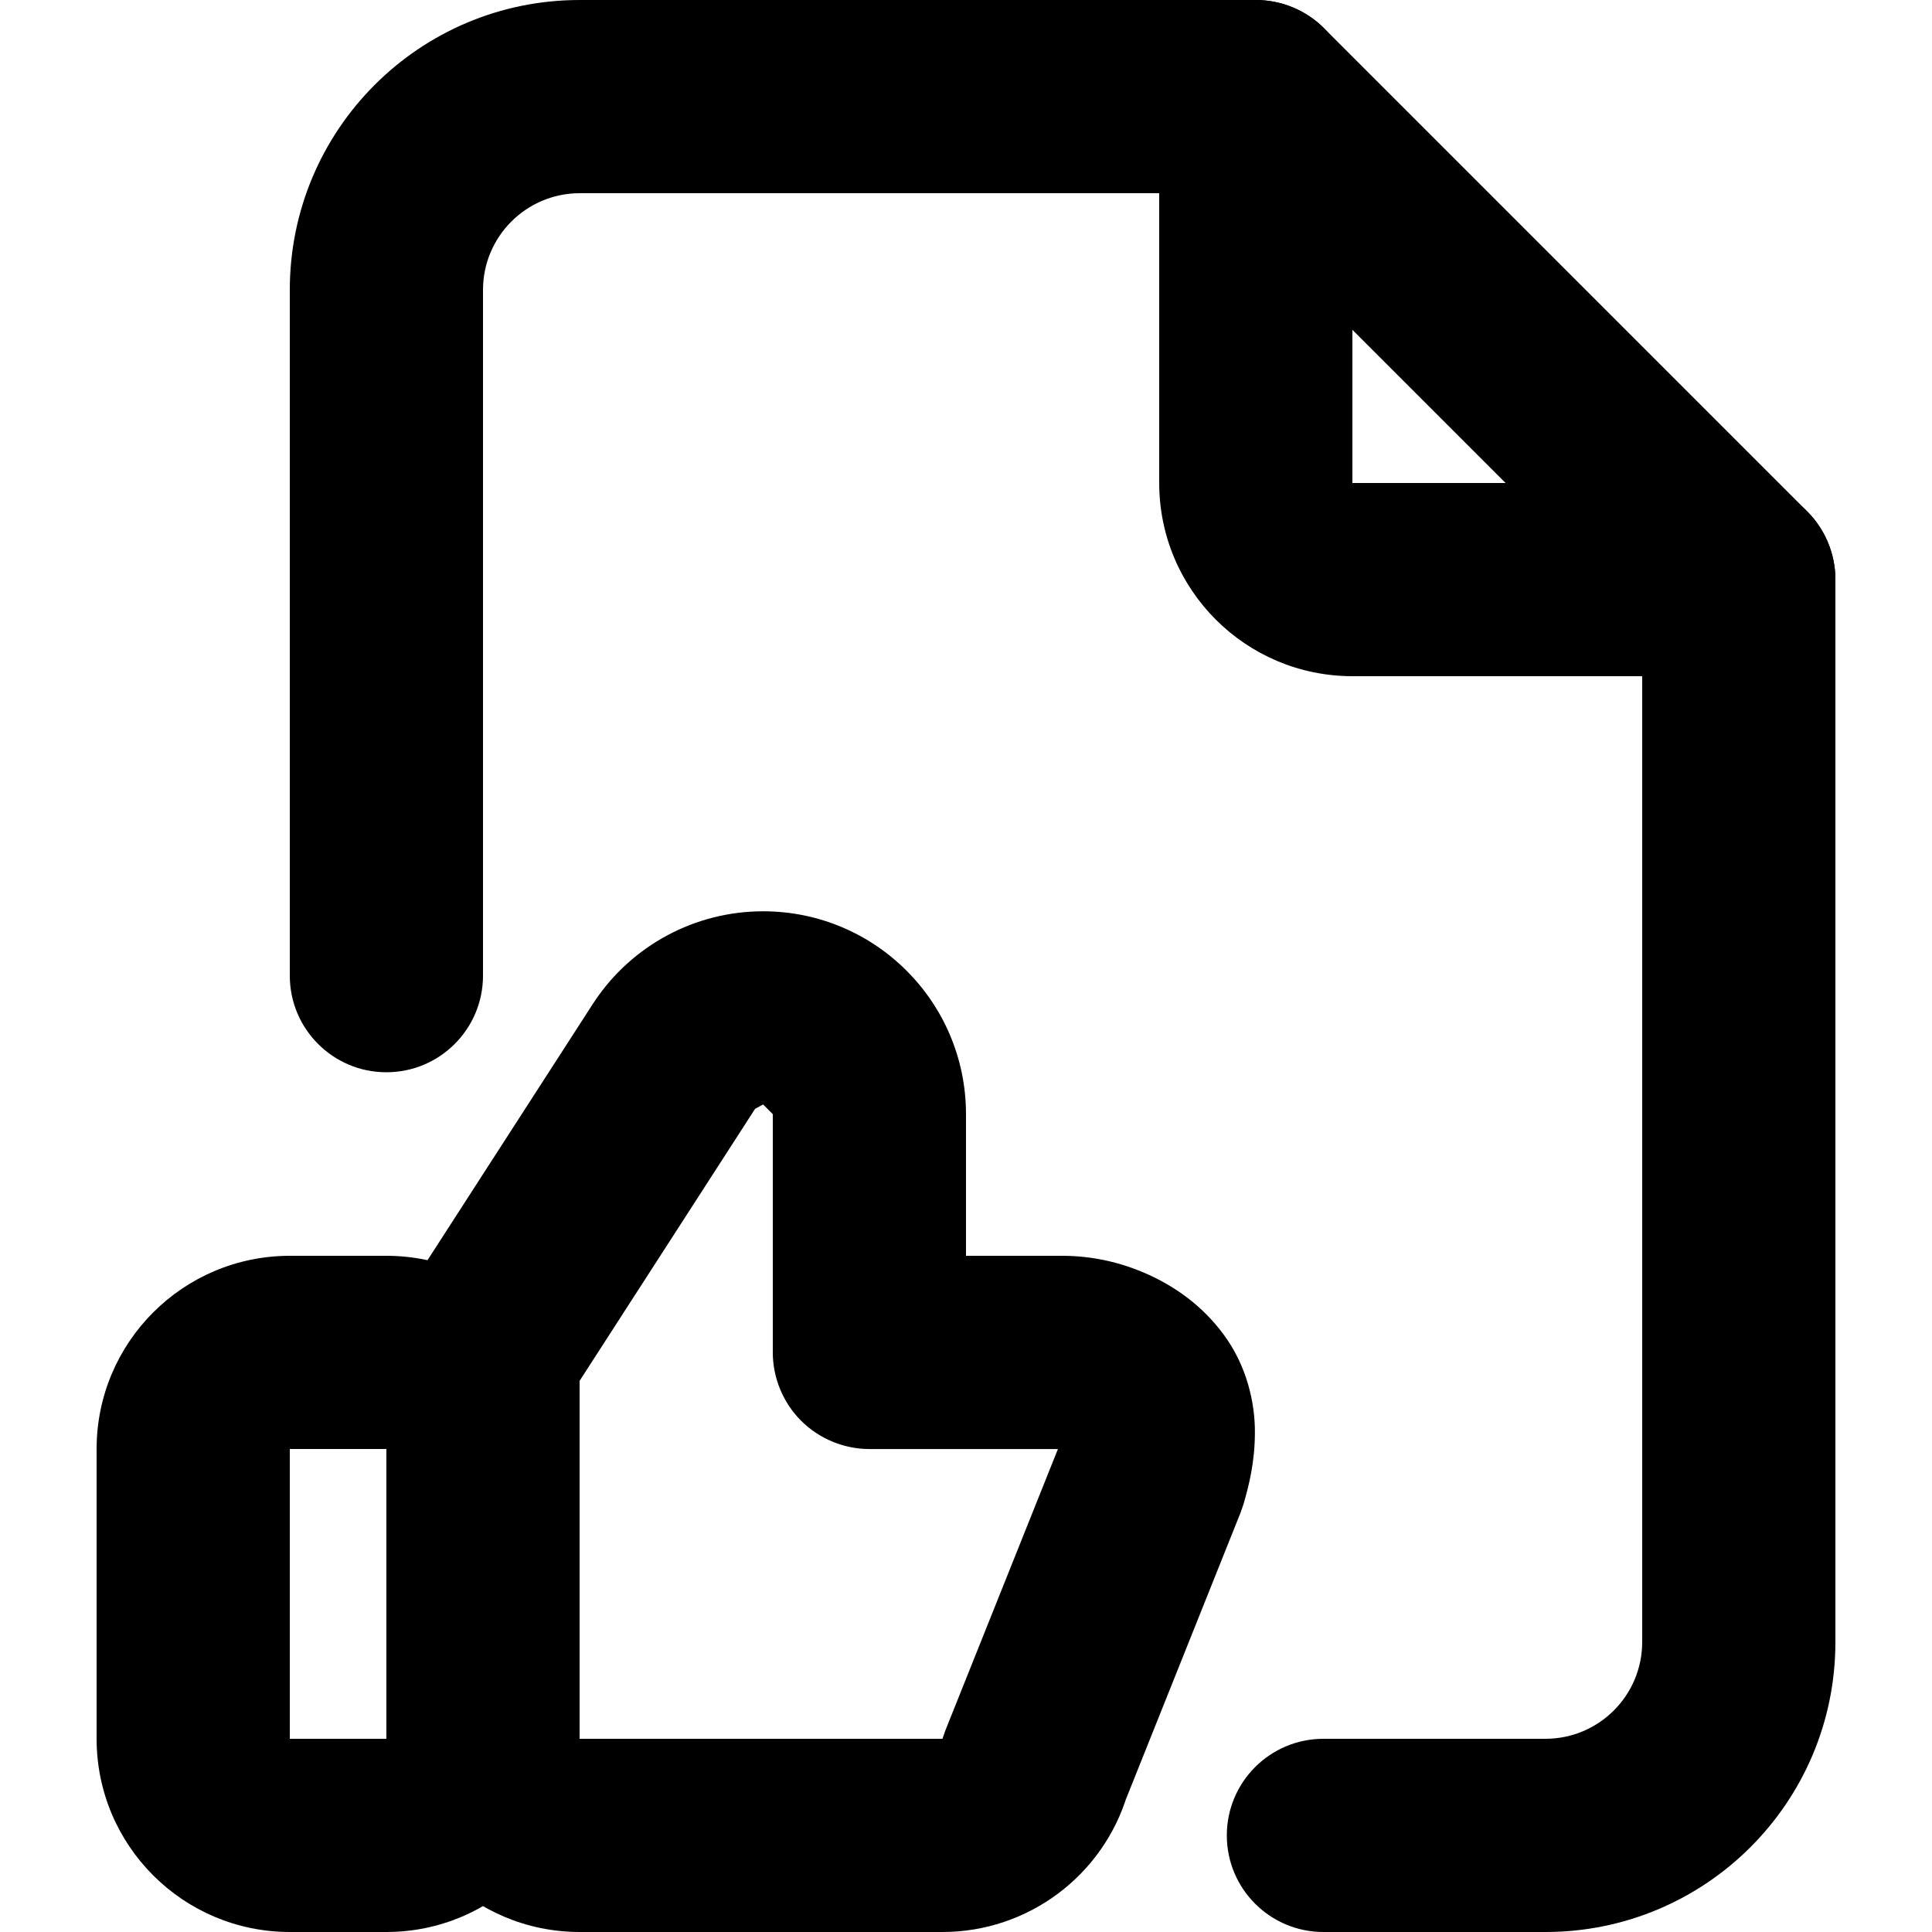
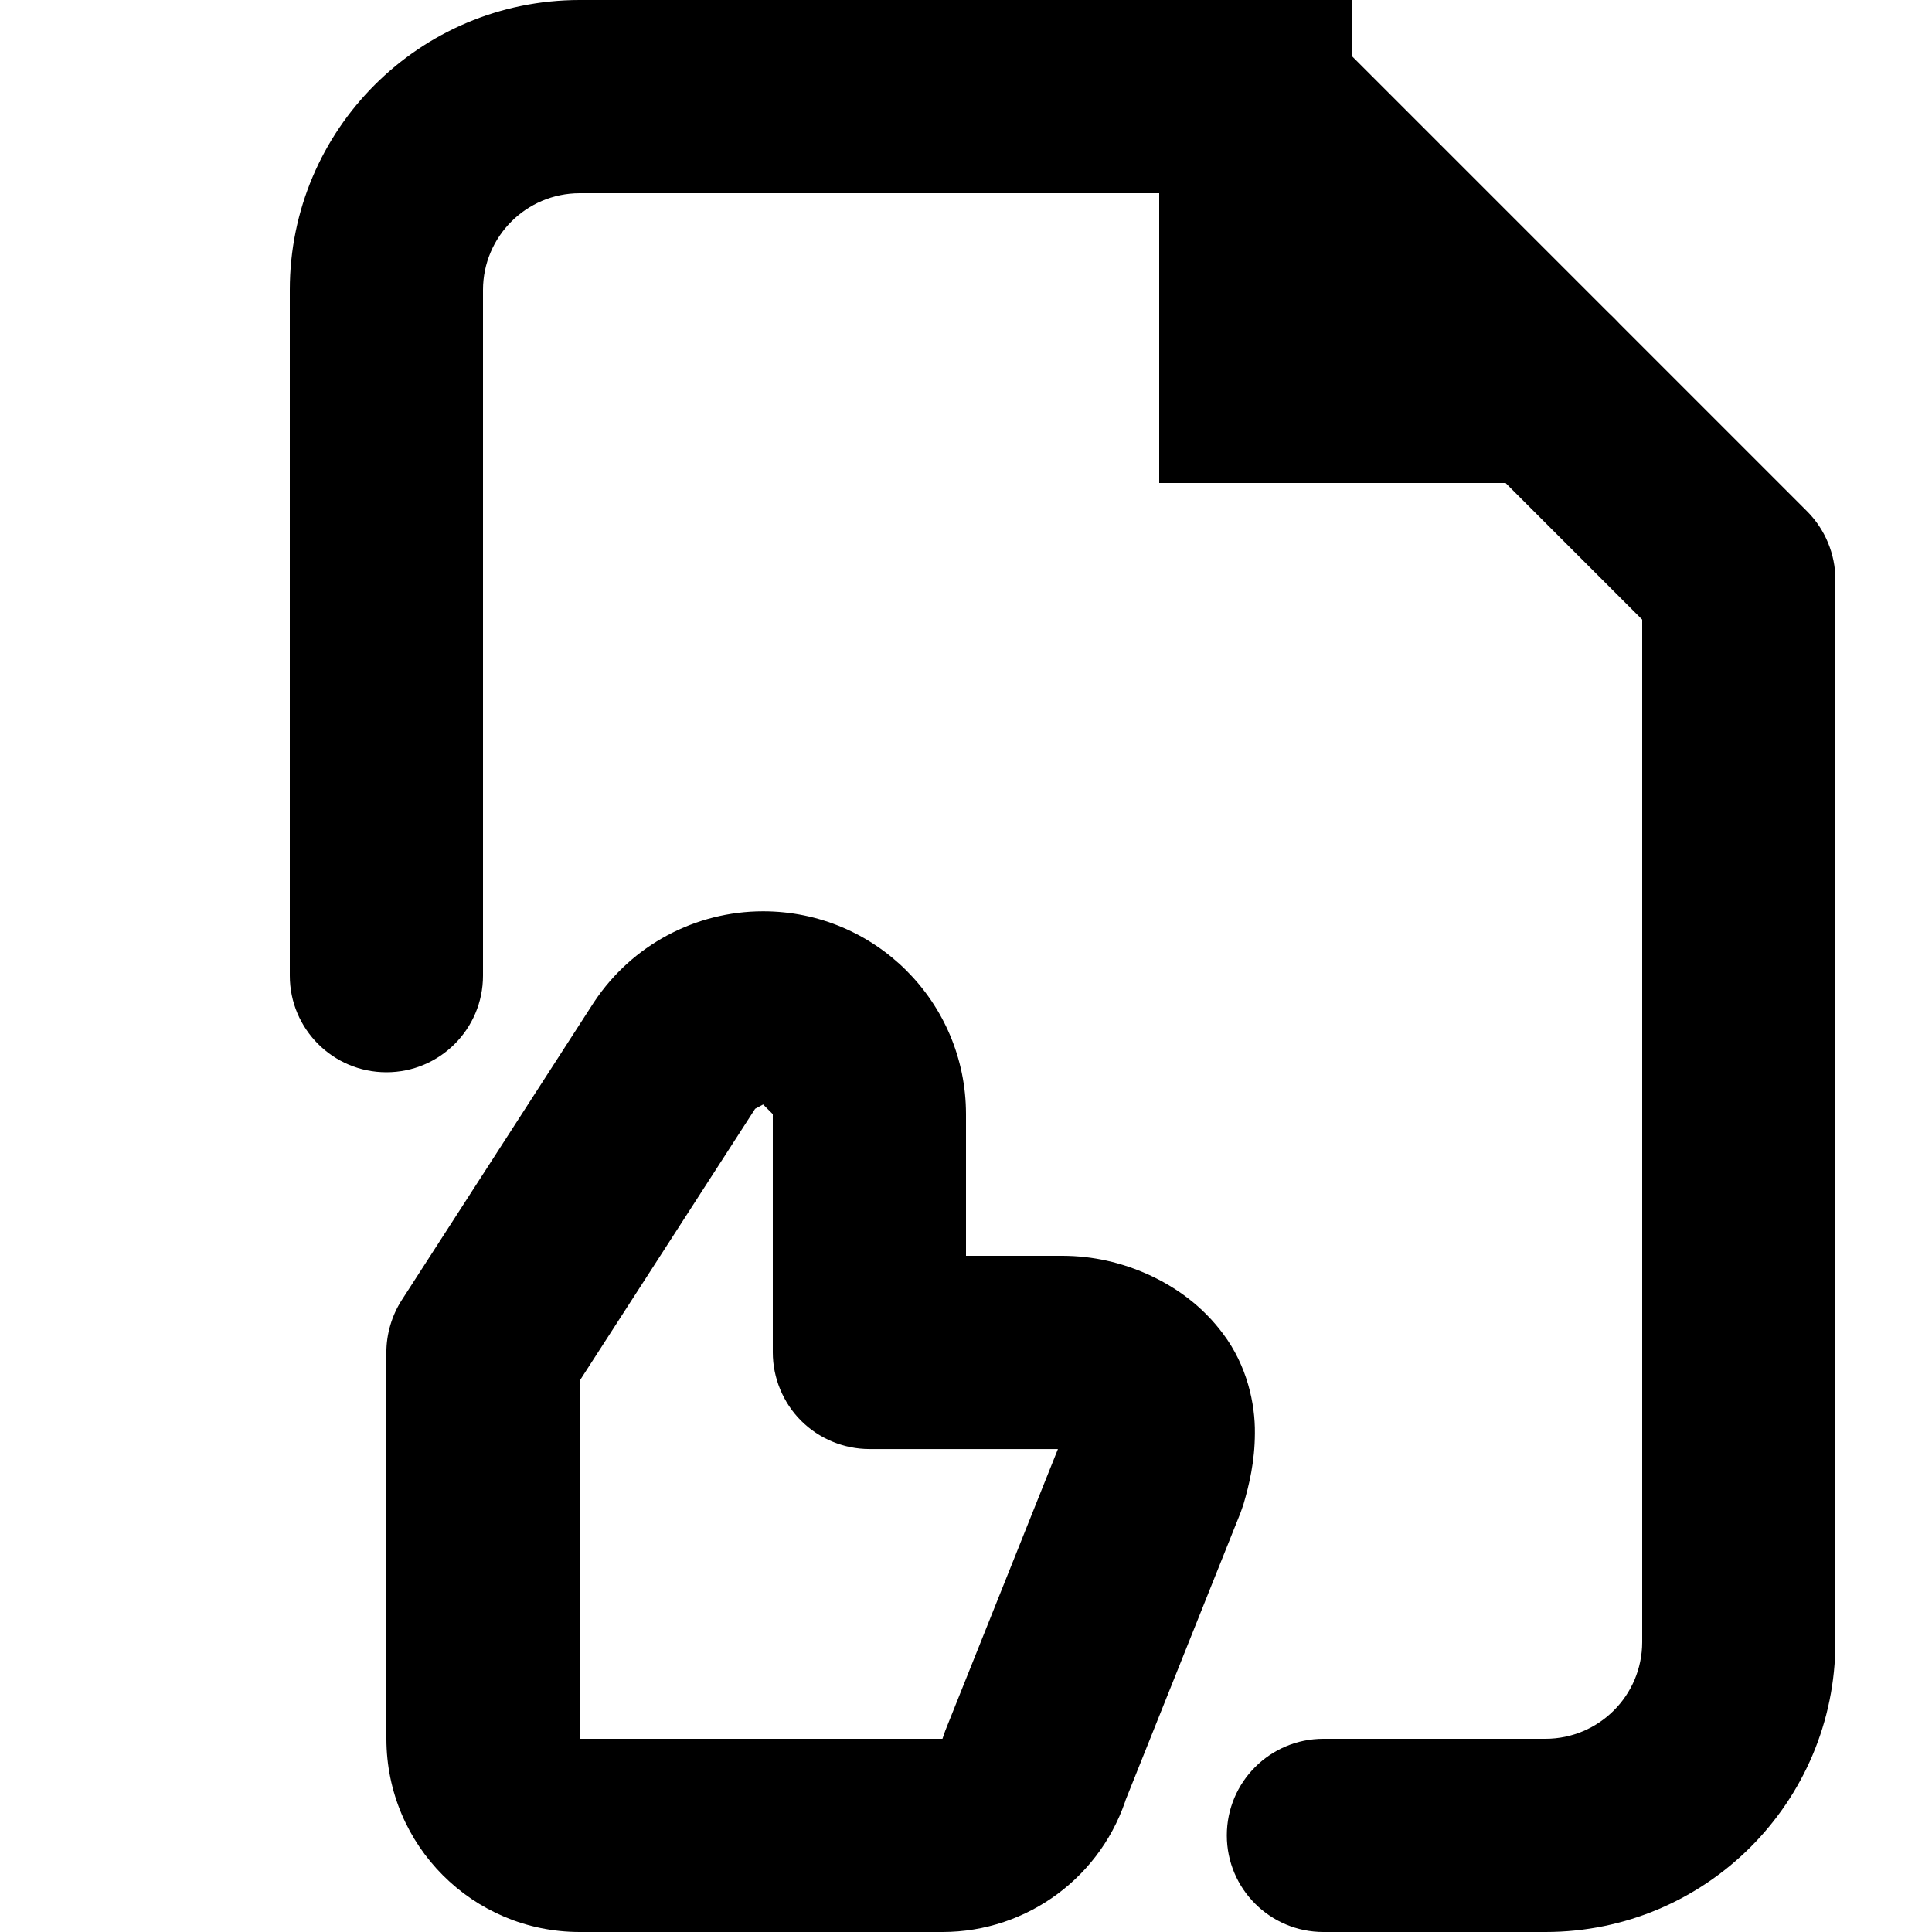
<svg xmlns="http://www.w3.org/2000/svg" version="1.1" id="Layer_1" x="0px" y="0px" viewBox="0 0 512 512" style="enable-background:new 0 0 512 512;" xml:space="preserve">
  <g>
-     <path d="M51.2,384h25.6h0h25.6v76.8H76.8h0V384H51.2H25.6v76.8c0.02,28.29,22.91,51.18,51.2,51.2h25.6   c28.29-0.02,51.18-22.91,51.2-51.2V384c-0.02-28.29-22.91-51.18-51.2-51.2H76.8c-28.29,0.02-51.18,22.91-51.2,51.2H51.2z" />
    <path d="M128,460.8h-25.6c0.02,28.29,22.91,51.18,51.2,51.2h96.15h0c22.62,0,42.55-14.84,49.05-36.51l-24.52-7.35l23.77,9.51   l30.72-76.8l0.77-2.22c1.49-5.1,2.99-11.23,3.02-18.8c0.09-7.79-2.05-17.89-8.46-26.4l0.04,0.05   c-5.61-7.51-12.57-12.38-19.72-15.66c-7.2-3.25-14.76-4.99-22.82-5.02H256l0-37.56v-0.01c-0.03-29.69-24.07-53.72-53.76-53.73   l-0.28,0l0.25,0c-17.96,0.01-34.72,8.98-44.69,23.92l-0.22,0.33l-50.82,78.77c-2.64,4.09-4.09,9.01-4.09,13.88l0,102.4H128h25.6   v-94.86l46.73-72.43l-21.51-13.88l21.29,14.21l2.13-1.14l0.25,0l-0.25-24.2l0,24.2l0.25,0l-0.25-24.2l0,24.2l2.56,2.56v-0.01v63.16   c0,6.74,2.73,13.34,7.5,18.1c4.77,4.77,11.36,7.5,18.1,7.5h51.2l1.6,0.42l0.43,0.23l2.1-2.73l-2.74,2.03l0.64,0.7l2.1-2.73   l-2.74,2.03l0.04,0.05l7.18-5.35l-8.61,2.49l1.43,2.86l7.18-5.35l-8.61,2.49l4.52-1.31l-4.76,0l0.24,1.31l4.52-1.31l-4.76,0   c0.03,0.01-0.14,1.75-0.9,4.22l24.54,7.29l-23.77-9.51l-30.72,76.8l-0.75,2.16l0,0h0H153.6h0H128z" />
-     <path d="M307.2,25.6V128c0.02,28.29,22.91,51.18,51.2,51.2l102.4,0c14.14,0,25.6-11.46,25.6-25.6c0-14.14-11.46-25.6-25.6-25.6   H358.4h0l0-102.4c0-14.14-11.46-25.6-25.6-25.6S307.2,11.46,307.2,25.6z" />
+     <path d="M307.2,25.6V128l102.4,0c14.14,0,25.6-11.46,25.6-25.6c0-14.14-11.46-25.6-25.6-25.6   H358.4h0l0-102.4c0-14.14-11.46-25.6-25.6-25.6S307.2,11.46,307.2,25.6z" />
    <path d="M128,258.56V76.8c0.03-14.13,11.47-25.57,25.6-25.6h168.6l113,113l0,271c-0.03,14.13-11.47,25.57-25.6,25.6h-58.88   c-14.14,0-25.6,11.46-25.6,25.6s11.46,25.6,25.6,25.6h58.88c42.43-0.02,76.78-34.37,76.8-76.8V153.6c0-6.74-2.73-13.34-7.5-18.1   l-128-128C346.14,2.73,339.54,0,332.8,0H153.6c-42.43,0.02-76.78,34.37-76.8,76.8v181.76c0,14.14,11.46,25.6,25.6,25.6   C116.54,284.16,128,272.7,128,258.56L128,258.56z" />
  </g>
</svg>